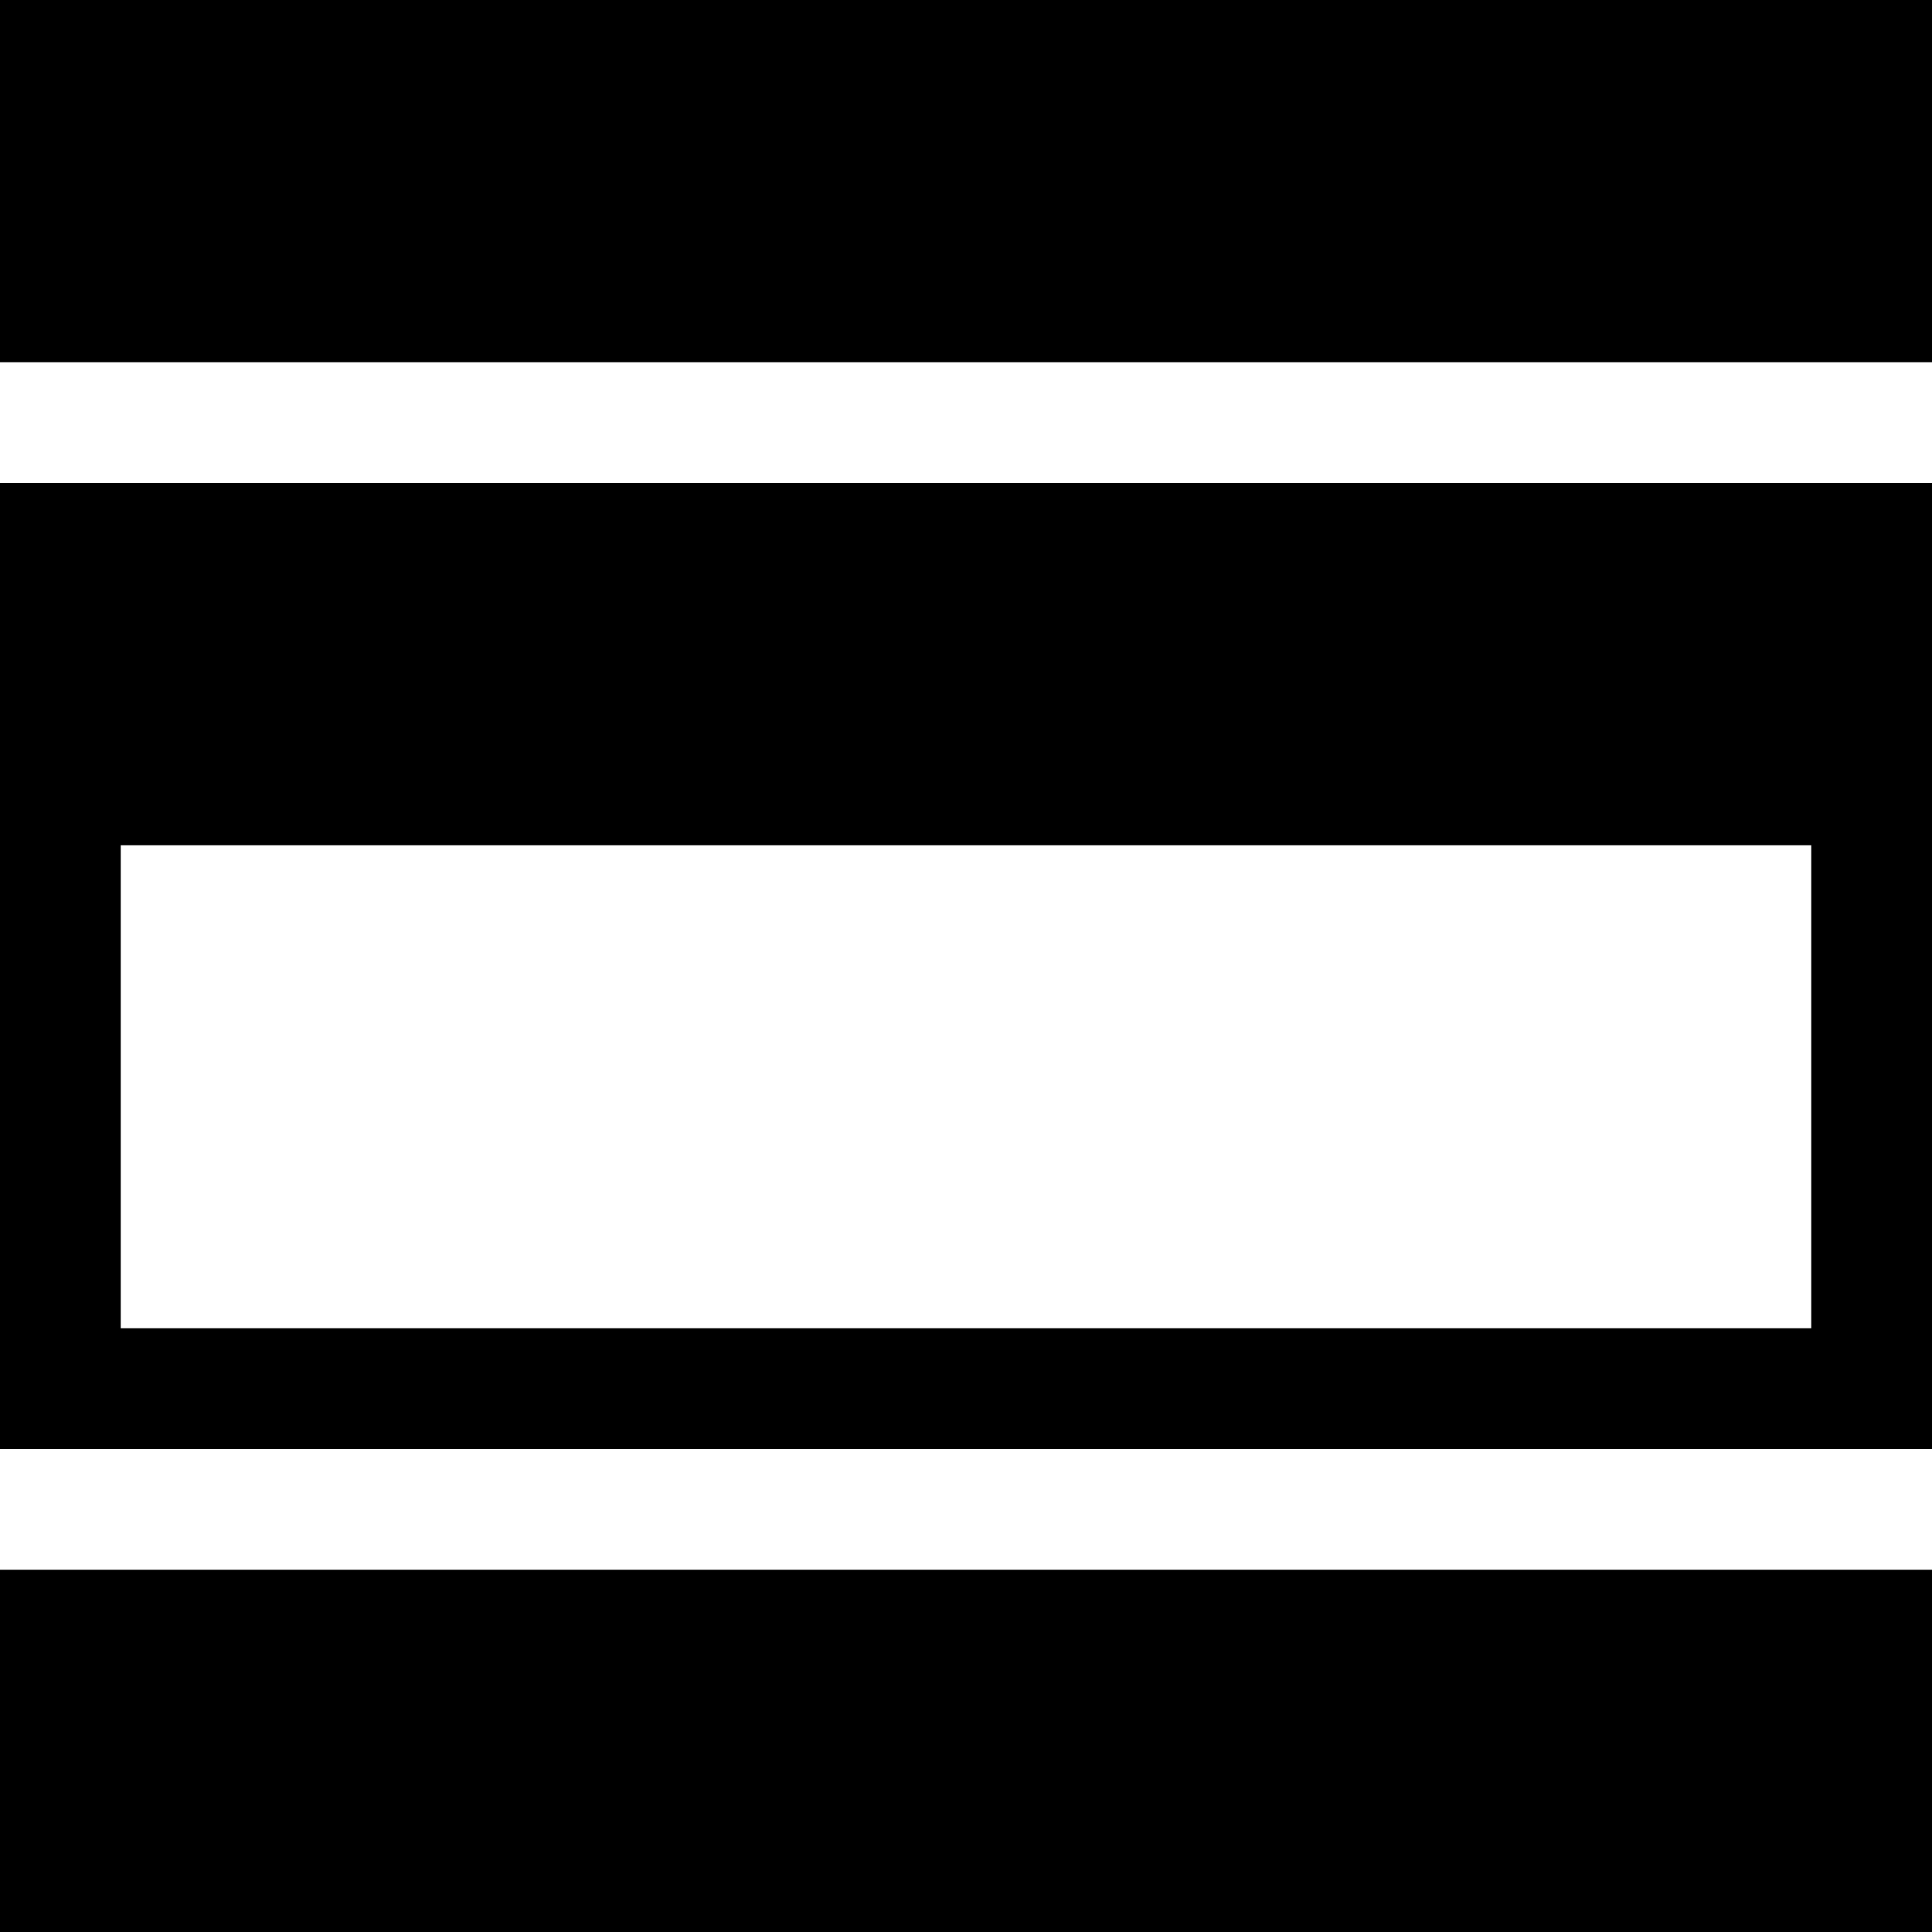
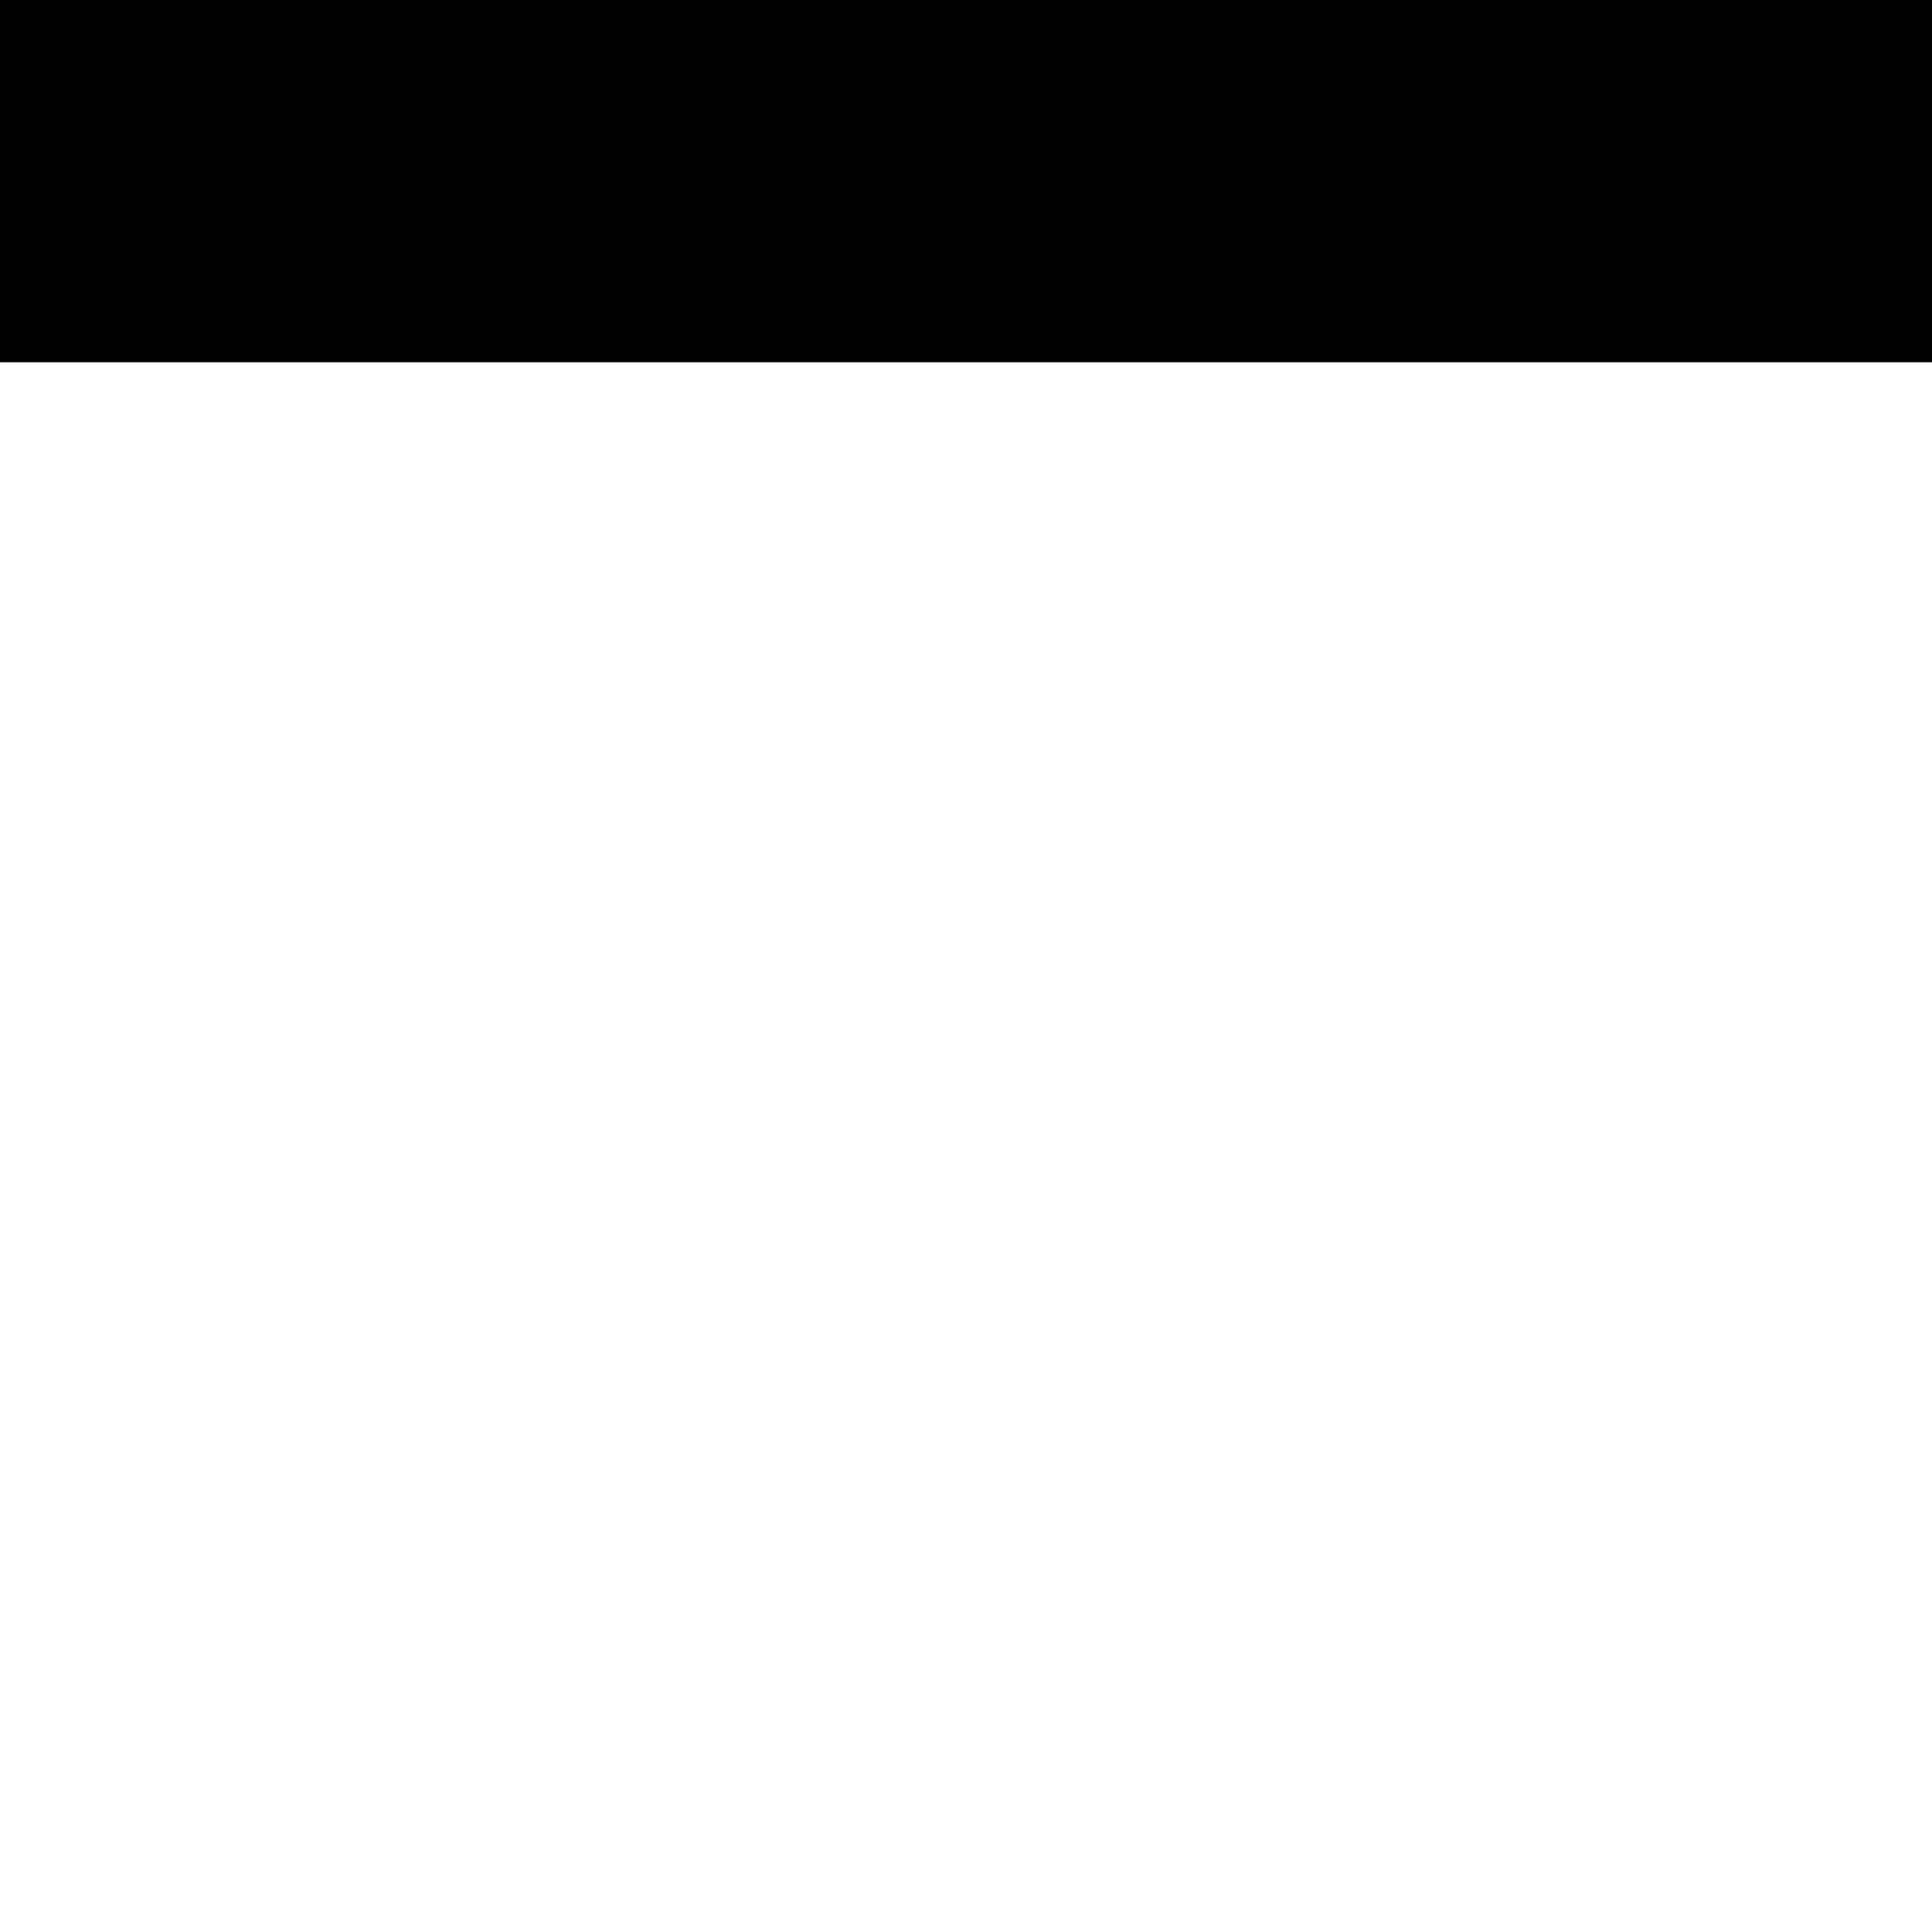
<svg xmlns="http://www.w3.org/2000/svg" version="1.1" width="20" height="20" viewBox="0 0 20 20">
  <title>accordion-menu</title>
-   <path d="M0 5v10h20v-10h-20zM18.75 13.75h-17.5v-5h17.5v5z" />
  <path d="M0 0h20v3.75h-20v-3.75z" />
-   <path d="M0 16.25h20v3.75h-20v-3.75z" />
</svg>